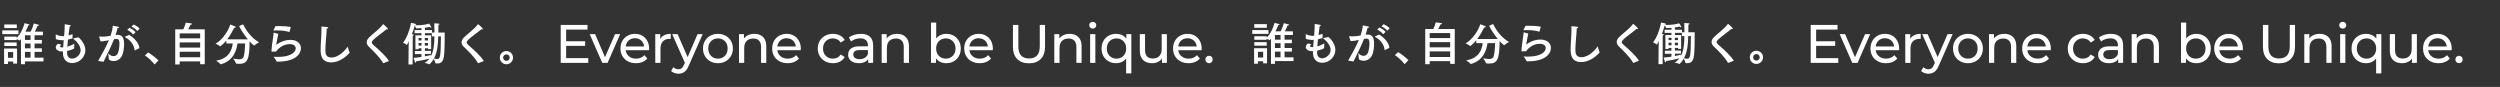
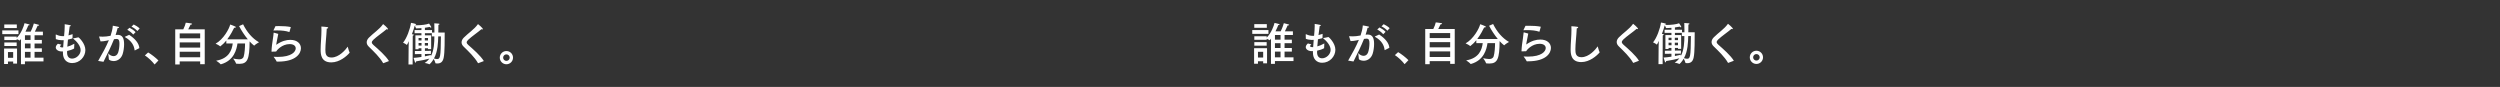
<svg xmlns="http://www.w3.org/2000/svg" width="4056" height="141" viewBox="0 0 4056 141" fill="none">
  <rect x="0" y="0" width="4056" height="141" fill="#333333" stroke="none" />
  <path d="M27.285 39.652L27.285 45.572L6.935 45.572L6.935 39.652L27.285 39.652ZM69.613 51.344V57.264L56.072 57.264L56.072 64.812L67.911 64.812L67.911 70.584L56.072 70.584L56.072 78.428L67.911 78.428L67.911 84.2L56.072 84.2L56.072 93.524L70.575 93.524L70.575 99.592L40.457 99.592L40.457 104.106L34.019 104.106L34.019 75.764C34.019 74.95 34.093 68.364 34.093 63.258C33.501 64.072 32.909 64.812 32.243 65.552C32.169 65.7 32.021 65.7 31.947 65.7C31.873 65.7 31.725 65.7 31.651 65.626C30.911 65.034 28.617 64.072 27.063 63.48L27.063 65.034L7.009 65.034L7.009 59.336L27.063 59.336L27.063 61.556C34.685 54.008 38.829 42.02 39.791 37.654C40.161 37.802 44.379 38.616 46.895 39.43C47.635 39.652 48.005 40.022 48.005 40.392C48.005 40.836 47.265 41.28 45.785 41.28C45.415 42.39 43.861 46.46 41.346 51.344L49.707 51.344C52.667 45.794 54.666 39.134 54.887 38.098C63.249 40.17 63.471 40.244 63.471 40.984C63.471 41.428 62.805 41.724 61.621 41.724C61.399 41.724 61.252 41.724 61.029 41.724C61.029 41.724 58.661 47.274 56.589 51.344L69.613 51.344ZM29.949 49.272L29.949 55.414L3.679 55.414L3.679 49.272L29.949 49.272ZM27.063 68.882L27.063 74.58L7.009 74.58L7.009 68.882L27.063 68.882ZM27.655 78.724L27.655 103.218H21.365L21.365 99.888L12.929 99.888L12.929 103.884L6.639 103.884L6.639 78.724L27.655 78.724ZM49.559 57.264L40.457 57.264L40.457 64.812L49.559 64.812L49.559 57.264ZM49.559 70.584L40.457 70.584L40.457 78.428L49.559 78.428L49.559 70.584ZM49.559 84.2L40.457 84.2L40.457 93.524L49.559 93.524L49.559 84.2ZM21.365 84.496L12.929 84.496L12.929 93.82L21.365 93.82L21.365 84.496ZM117.787 55.414L117.639 61.926C117.565 62.296 117.121 62.814 110.239 64.22C109.869 67.92 109.425 71.842 109.203 75.764C112.385 74.95 116.307 73.396 120.599 70.954C120.599 70.954 120.303 74.95 120.303 77.392C120.303 77.762 120.303 78.132 120.303 78.428C120.303 78.576 120.155 78.724 120.007 78.872C116.899 80.574 112.903 81.906 108.907 82.72C108.833 83.682 108.833 84.644 108.833 85.606C108.907 92.414 112.533 95.078 117.047 95.078C123.707 95.078 130.811 88.788 130.811 81.388C130.811 74.58 124.891 67.624 118.379 62.222C118.379 62.222 124.669 61.408 126.963 60.594C127.037 60.594 127.185 60.52 127.259 60.52C127.851 60.52 138.507 70.362 138.507 81.24C138.507 92.044 129.331 102.33 117.047 102.33C108.019 102.33 102.099 96.114 102.099 85.902C102.099 85.754 102.099 85.532 102.099 85.384L102.173 83.46H100.175C94.477 83.46 90.481 80.5 90.481 76.948C90.481 75.098 91.517 73.026 93.959 70.954L99.583 72.508C98.177 73.618 97.437 74.506 97.437 75.246C97.437 76.282 98.769 76.948 101.211 76.948H102.469C102.691 72.73 102.987 68.808 103.357 65.182C102.247 65.256 101.137 65.256 100.101 65.256C96.697 65.182 93.293 64.59 90.555 63.48C90.555 63.48 90.407 57.264 90.407 56.746C90.407 56.302 90.481 56.006 90.777 56.006C90.925 56.006 91.073 56.08 91.295 56.154C94.995 57.93 98.399 58.67 102.099 58.67C102.691 58.67 103.357 58.596 103.949 58.596C104.541 52.602 104.985 47.274 104.985 42.612C104.985 41.724 104.911 40.836 104.911 40.022C104.911 39.874 104.911 39.8 104.911 39.726C104.911 39.43 104.985 39.356 105.281 39.356C106.613 39.356 113.643 40.836 113.939 40.91C114.605 41.058 114.975 41.354 114.975 41.724C114.975 42.168 114.235 42.686 113.051 42.834C112.607 46.83 111.867 51.862 111.127 57.412C113.347 56.82 115.641 56.154 117.787 55.414ZM226.567 46.238L222.867 50.308C220.869 47.866 216.355 44.536 213.321 43.278L216.873 39.726C219.389 40.836 224.569 43.944 226.567 46.238ZM219.981 52.158L216.133 56.08C214.135 53.342 209.473 49.938 206.439 48.384L210.065 45.054C212.729 46.312 217.761 49.42 219.981 52.158ZM226.123 78.058L219.019 81.684C218.871 81.758 218.723 81.832 218.649 81.832C218.501 81.832 218.427 81.684 218.353 81.388C217.613 74.136 213.617 66.366 203.109 60.446C202.739 60.224 202.591 60.002 202.591 59.928C202.591 59.706 202.813 59.558 203.183 59.41L209.547 56.524C219.093 62.666 225.531 70.362 226.123 78.058ZM187.569 56.82L188.087 56.746C189.049 56.598 189.937 56.524 190.825 56.524C198.373 56.524 201.333 61.556 201.333 71.768C201.333 77.096 200.445 83.386 198.891 88.048C196.301 95.596 190.233 99.074 184.461 99.074C180.243 99.074 176.617 97.224 176.617 96.262C176.617 93.524 175.507 86.642 175.507 86.642C177.801 89.306 181.131 91.082 184.313 91.082C187.347 91.082 190.159 89.454 191.639 85.384C192.897 81.758 193.785 75.764 193.785 71.028C193.785 66.292 193.267 63.184 188.975 63.184C188.235 63.184 185.867 63.48 184.979 63.628C180.243 75.468 174.841 86.346 167.885 100.258L159.227 98.852C166.109 86.938 172.251 75.764 176.617 65.182C175.433 65.404 174.249 65.7 173.065 65.996C169.291 66.81 166.035 67.18 163.149 67.18L160.929 60.002C160.855 59.78 160.781 59.558 160.781 59.484C160.781 59.262 160.929 59.262 161.151 59.262C161.225 59.262 161.299 59.262 161.447 59.262C162.927 59.41 164.629 59.484 166.553 59.484C170.771 59.484 174.249 59.04 179.355 58.078C180.983 53.268 182.611 47.422 183.055 41.724C183.055 41.724 190.085 42.908 191.861 43.426C192.749 43.648 193.193 44.018 193.193 44.462C193.193 45.054 192.231 45.572 190.751 45.646C190.233 47.792 188.901 52.75 187.569 56.82ZM257.055 98.112L250.839 104.624C246.547 99.074 240.627 93.598 235.077 89.898L240.331 85.088C245.289 87.9 252.837 93.746 257.055 98.112ZM332.165 47.57L332.165 104.106L324.765 104.106V99.666L291.539 99.666V104.624L284.287 104.624L284.287 47.57L297.385 47.57C299.383 43.648 300.789 39.652 301.381 36.84C301.381 36.84 306.931 37.284 310.039 37.95C311.223 38.172 311.667 38.616 311.667 38.912C311.667 39.43 310.705 39.948 309.151 40.022C309.151 40.022 307.227 44.166 305.377 47.57L332.165 47.57ZM324.765 54.156L291.539 54.156L291.539 62.222L324.765 62.222L324.765 54.156ZM324.765 68.808L291.539 68.808V77.244L324.765 77.244V68.808ZM324.765 83.904L291.539 83.904V92.932L324.765 92.932V83.904ZM387.887 42.316L394.399 39.43C400.689 52.01 409.199 62.296 420.225 68.586C420.225 68.586 414.527 71.694 412.751 73.766C412.603 73.914 412.529 73.988 412.455 73.988C412.307 73.988 412.233 73.914 412.085 73.84C409.791 72.138 407.423 69.844 404.981 67.18C404.759 95.67 401.799 103.588 388.257 103.588C383.077 103.588 382.929 103.218 382.855 102.774C382.263 100.258 378.193 94.93 378.193 94.93C381.005 95.374 384.631 96.262 387.887 96.262C391.291 96.262 394.251 95.3 395.361 91.748C396.915 86.864 397.581 76.874 397.581 70.51L385.297 70.51C383.891 80.278 379.747 98.186 358.583 104.254C358.435 104.328 358.287 104.328 358.213 104.328C358.065 104.328 357.917 104.254 357.769 104.106C356.437 102.182 350.665 98.482 350.665 98.482C371.977 94.782 376.195 80.87 377.601 70.51L367.167 70.51V65.774C364.429 69.104 361.247 72.36 357.695 75.024C357.547 75.172 357.473 75.246 357.325 75.246C357.177 75.246 357.103 75.172 356.955 75.024C355.549 73.47 349.777 70.88 349.777 70.88C362.801 63.628 371.977 46.386 373.457 39.8C373.457 39.8 379.673 41.872 381.597 42.982C382.337 43.352 382.633 43.796 382.633 44.092C382.633 44.684 381.671 45.054 380.487 45.054C380.265 45.054 380.117 45.054 379.895 45.054C378.045 48.828 374.271 56.45 368.721 63.776L402.021 63.776C396.619 57.19 391.439 49.272 387.887 42.316ZM471.803 43.87L469.657 51.714C469.583 51.862 469.509 52.01 469.435 52.01C469.361 52.01 469.287 52.01 469.213 51.936C464.033 50.086 457.077 49.346 449.751 49.346C447.679 49.346 445.607 49.346 443.535 49.494L446.939 42.39C448.863 42.316 450.861 42.316 452.785 42.316C459.519 42.316 466.179 42.686 471.803 43.87ZM444.571 53.046L451.453 54.97C450.787 59.632 448.567 68.364 448.123 72.73C456.855 66.514 464.625 64.664 470.989 64.664C482.459 64.664 488.231 71.028 488.231 78.28C488.231 86.79 480.239 99.962 451.083 99.962C450.491 99.962 449.973 99.962 449.381 99.962C449.085 99.962 448.863 99.888 448.715 99.592C447.975 97.446 444.127 92.562 443.831 92.118C446.199 92.266 448.493 92.34 450.787 92.34C473.431 92.34 479.795 83.682 479.795 78.428C479.795 74.654 476.539 71.546 469.953 71.546C457.077 71.546 448.789 81.98 447.975 83.608C447.679 83.608 441.611 83.83 441.019 83.83C440.649 83.83 440.501 83.83 440.501 83.386C440.649 76.726 441.833 68.956 442.795 62.666C443.387 58.744 443.831 55.488 443.905 53.49C443.905 53.12 444.053 53.046 444.349 53.046C444.423 53.046 444.497 53.046 444.571 53.046ZM530.115 46.608C529.597 58.374 527.895 71.694 527.895 80.5C527.895 86.642 528.413 93.302 537.737 93.302C550.095 93.302 560.751 80.648 564.155 75.69C564.155 75.69 565.931 82.794 567.115 84.94C567.189 85.088 567.263 85.236 567.263 85.384C567.263 85.458 567.189 85.606 567.041 85.754C562.897 90.712 551.131 101.22 537.441 101.22C520.273 101.22 520.199 86.938 520.199 80.278C520.199 70.584 521.531 59.854 521.531 48.902C521.531 46.978 521.457 44.98 521.383 43.056C523.529 43.13 529.005 43.574 531.003 43.944C532.039 44.092 532.483 44.536 532.483 44.98C532.483 45.646 531.521 46.312 530.115 46.608ZM631.049 99.074L622.095 102.478C621.947 102.478 621.873 102.552 621.799 102.552C621.725 102.552 621.651 102.478 621.503 102.256C615.953 92.562 606.481 83.682 598.193 75.542C595.973 73.396 594.937 71.028 594.937 68.66C594.937 66.07 596.195 63.406 598.563 61.038C605.667 53.86 615.509 47.57 621.281 39.43C621.429 39.208 621.577 39.134 621.651 39.134C621.947 39.134 629.495 45.572 629.495 47.2C629.495 47.57 629.199 47.792 628.755 47.792C628.385 47.792 627.793 47.644 627.201 47.348C621.059 52.676 611.217 59.262 605.889 64.368C604.113 66.07 603.225 67.476 603.225 68.808C603.225 70.14 604.187 71.472 605.889 73.026C613.585 79.76 626.017 90.564 631.049 99.074ZM711.117 52.824L721.477 52.824C721.403 63.702 721.699 85.014 719.775 93.894C718.369 100.48 714.817 102.996 709.489 102.996C706.751 102.996 706.529 102.774 706.455 102.33C706.233 100.776 704.605 97.446 703.643 95.67C700.905 100.554 697.131 104.328 696.613 104.328C696.539 104.328 696.391 104.328 696.317 104.254C694.689 103.144 688.991 102.108 688.991 102.108C692.099 100.184 694.615 97.816 696.687 95.078C691.359 96.558 682.775 98.408 675.079 99.592C675.079 99.666 675.079 99.74 675.079 99.814C675.079 101.072 674.635 101.738 674.191 101.738C673.821 101.738 673.377 101.368 673.081 100.554C672.267 98.408 671.009 93.894 671.009 93.894C675.005 93.672 679.519 93.08 683.737 92.414V87.678L673.081 87.826V82.794L683.737 82.646V78.28L679.075 78.28V79.982L673.969 79.982V57.338L683.737 57.338V53.86L672.637 53.86V48.754L683.737 48.754V45.646C680.851 45.868 678.039 46.016 675.449 46.09C675.153 46.09 675.005 46.016 674.931 45.794C674.709 44.758 673.525 42.76 672.859 41.65C671.823 45.35 670.269 50.456 668.271 55.562C669.085 55.636 669.751 55.71 669.825 55.71C670.935 55.858 671.453 56.228 671.453 56.598C671.453 57.042 670.861 57.486 669.677 57.856C669.603 58.966 669.603 61.038 669.603 61.038L669.455 104.55L662.721 104.55L662.943 76.8L663.239 66.81C663.091 67.18 660.575 72.878 659.983 72.878C659.909 72.878 659.835 72.804 659.761 72.73C658.355 71.25 653.915 69.252 653.915 69.252C659.909 61.926 665.237 47.57 666.791 37.062C667.013 37.062 675.227 38.394 675.227 39.652C675.227 40.096 674.487 40.466 673.155 40.54L673.007 40.91C673.969 40.984 675.079 40.984 676.189 40.984C683.071 40.984 691.803 40.022 696.095 38.246C696.539 38.912 698.537 41.502 699.425 43.204C699.573 43.574 699.647 43.87 699.647 44.092C699.647 44.536 699.425 44.832 698.981 44.832C698.537 44.832 697.871 44.536 697.205 43.722C695.059 44.24 692.321 44.684 689.361 45.054L689.361 48.754L700.905 48.754V52.824L704.827 52.824C704.827 51.492 704.827 50.086 704.827 48.68C704.827 44.314 704.753 39.652 704.605 37.802C704.605 37.802 709.933 38.172 711.635 38.32C712.597 38.394 713.041 38.764 713.041 39.208C713.041 39.652 712.449 40.17 711.265 40.392C711.191 43.204 711.191 48.754 711.117 52.824ZM715.335 59.04L710.969 59.04C710.747 69.178 710.377 83.312 704.087 94.856C705.789 95.374 707.491 95.818 709.045 95.818C714.151 95.818 715.113 93.08 715.335 59.04ZM694.393 61.704L689.213 61.704V65.626L694.393 65.626V61.704ZM700.609 53.86L689.361 53.86V57.338L699.499 57.338V79.76H694.393V78.28L689.361 78.28V82.572L699.129 82.424V87.456L689.361 87.604V91.378C694.097 90.49 697.797 89.602 699.055 89.158L698.907 91.526C704.383 81.388 704.679 68.29 704.753 59.04L700.609 59.04V53.86ZM694.393 69.77L689.213 69.77V73.988L694.393 73.988V69.77ZM683.885 61.704L679.075 61.704V65.626H683.885V61.704ZM683.885 69.77H679.075V73.988H683.885V69.77ZM784.969 99.074L776.015 102.478C775.867 102.478 775.793 102.552 775.719 102.552C775.645 102.552 775.571 102.478 775.423 102.256C769.873 92.562 760.401 83.682 752.113 75.542C749.893 73.396 748.857 71.028 748.857 68.66C748.857 66.07 750.115 63.406 752.483 61.038C759.587 53.86 769.429 47.57 775.201 39.43C775.349 39.208 775.497 39.134 775.571 39.134C775.867 39.134 783.415 45.572 783.415 47.2C783.415 47.57 783.119 47.792 782.675 47.792C782.305 47.792 781.713 47.644 781.121 47.348C774.979 52.676 765.137 59.262 759.809 64.368C758.033 66.07 757.145 67.476 757.145 68.808C757.145 70.14 758.107 71.472 759.809 73.026C767.505 79.76 779.937 90.564 784.969 99.074ZM832.329 93.524C832.329 99.444 827.519 104.254 821.599 104.254C815.679 104.254 810.869 99.444 810.869 93.524C810.869 87.53 815.679 82.794 821.599 82.794C827.519 82.794 832.329 87.53 832.329 93.524ZM821.599 88.196C818.639 88.196 816.271 90.564 816.271 93.524C816.271 96.41 818.639 98.778 821.599 98.778C824.559 98.778 826.927 96.41 826.927 93.524C826.927 90.564 824.559 88.196 821.599 88.196Z" fill="white" />
-   <path d="M917.71 66.976L949.39 66.976V74.456L917.71 74.456V66.976ZM918.502 94.344L954.406 94.344L954.406 102L909.702 102L909.702 40.4L953.174 40.4V48.056L918.502 48.056V94.344ZM977.121 102L956.705 55.36L965.505 55.36L983.633 97.6H979.409L997.889 55.36L1006.16 55.36L985.745 102L977.121 102ZM1031.76 102.528C1026.78 102.528 1022.38 101.501 1018.56 99.448C1014.81 97.395 1011.88 94.579 1009.76 91C1007.71 87.421 1006.68 83.315 1006.68 78.68C1006.68 74.045 1007.68 69.939 1009.68 66.36C1011.73 62.781 1014.52 59.995 1018.04 58C1021.62 55.947 1025.63 54.92 1030.09 54.92C1034.61 54.92 1038.6 55.917 1042.06 57.912C1045.52 59.907 1048.22 62.723 1050.16 66.36C1052.15 69.939 1053.15 74.133 1053.15 78.944C1053.15 79.296 1053.12 79.707 1053.06 80.176C1053.06 80.645 1053.03 81.085 1052.97 81.496L1013.28 81.496V75.424L1048.57 75.424L1045.14 77.536C1045.2 74.544 1044.58 71.875 1043.29 69.528C1042 67.181 1040.21 65.363 1037.92 64.072C1035.7 62.723 1033.08 62.048 1030.09 62.048C1027.16 62.048 1024.55 62.723 1022.26 64.072C1019.97 65.363 1018.18 67.211 1016.89 69.616C1015.6 71.963 1014.96 74.661 1014.96 77.712V79.12C1014.96 82.229 1015.66 85.016 1017.07 87.48C1018.54 89.885 1020.56 91.763 1023.14 93.112C1025.72 94.461 1028.68 95.136 1032.03 95.136C1034.79 95.136 1037.28 94.667 1039.51 93.728C1041.8 92.789 1043.79 91.381 1045.49 89.504L1050.16 94.96C1048.04 97.424 1045.4 99.301 1042.24 100.592C1039.13 101.883 1035.64 102.528 1031.76 102.528ZM1063.12 102L1063.12 55.36L1071.22 55.36V68.032L1070.42 64.864C1071.71 61.637 1073.88 59.173 1076.94 57.472C1079.99 55.771 1083.74 54.92 1088.2 54.92V63.104C1087.85 63.045 1087.5 63.016 1087.14 63.016C1086.85 63.016 1086.56 63.016 1086.26 63.016C1081.75 63.016 1078.17 64.365 1075.53 67.064C1072.89 69.763 1071.57 73.664 1071.57 78.768V102L1063.12 102ZM1100.77 119.6C1098.54 119.6 1096.37 119.219 1094.25 118.456C1092.14 117.752 1090.32 116.696 1088.8 115.288L1092.41 108.952C1093.58 110.067 1094.87 110.917 1096.28 111.504C1097.69 112.091 1099.18 112.384 1100.77 112.384C1102.82 112.384 1104.52 111.856 1105.87 110.8C1107.22 109.744 1108.48 107.867 1109.65 105.168L1112.56 98.744L1113.44 97.688L1131.74 55.36L1140.01 55.36L1117.4 106.664C1116.05 109.949 1114.52 112.531 1112.82 114.408C1111.18 116.285 1109.36 117.605 1107.37 118.368C1105.37 119.189 1103.17 119.6 1100.77 119.6ZM1111.85 103.496L1090.56 55.36L1099.36 55.36L1117.49 96.896L1111.85 103.496ZM1164.83 102.528C1160.13 102.528 1155.97 101.501 1152.33 99.448C1148.69 97.395 1145.82 94.579 1143.71 91C1141.59 87.363 1140.54 83.256 1140.54 78.68C1140.54 74.045 1141.59 69.939 1143.71 66.36C1145.82 62.781 1148.69 59.995 1152.33 58C1155.97 55.947 1160.13 54.92 1164.83 54.92C1169.46 54.92 1173.6 55.947 1177.23 58C1180.93 59.995 1183.8 62.781 1185.86 66.36C1187.97 69.88 1189.03 73.987 1189.03 78.68C1189.03 83.315 1187.97 87.421 1185.86 91C1183.8 94.579 1180.93 97.395 1177.23 99.448C1173.6 101.501 1169.46 102.528 1164.83 102.528ZM1164.83 95.136C1167.82 95.136 1170.49 94.461 1172.83 93.112C1175.24 91.763 1177.12 89.856 1178.47 87.392C1179.81 84.869 1180.49 81.965 1180.49 78.68C1180.49 75.336 1179.81 72.461 1178.47 70.056C1177.12 67.592 1175.24 65.685 1172.83 64.336C1170.49 62.987 1167.82 62.312 1164.83 62.312C1161.83 62.312 1159.16 62.987 1156.82 64.336C1154.47 65.685 1152.59 67.592 1151.19 70.056C1149.78 72.461 1149.07 75.336 1149.07 78.68C1149.07 81.965 1149.78 84.869 1151.19 87.392C1152.59 89.856 1154.47 91.763 1156.82 93.112C1159.16 94.461 1161.83 95.136 1164.83 95.136ZM1223.85 54.92C1227.67 54.92 1231.01 55.653 1233.88 57.12C1236.82 58.587 1239.11 60.816 1240.75 63.808C1242.39 66.8 1243.21 70.584 1243.21 75.16L1243.21 102L1234.76 102L1234.76 76.128C1234.76 71.611 1233.65 68.208 1231.42 65.92C1229.25 63.632 1226.17 62.488 1222.18 62.488C1219.19 62.488 1216.58 63.075 1214.35 64.248C1212.12 65.421 1210.39 67.152 1209.16 69.44C1207.98 71.728 1207.4 74.573 1207.4 77.976L1207.4 102L1198.95 102L1198.95 55.36L1207.04 55.36V67.944L1205.72 64.6C1207.25 61.549 1209.6 59.173 1212.76 57.472C1215.93 55.771 1219.63 54.92 1223.85 54.92ZM1277.86 102.528C1272.87 102.528 1268.47 101.501 1264.66 99.448C1260.9 97.395 1257.97 94.579 1255.86 91C1253.8 87.421 1252.78 83.315 1252.78 78.68C1252.78 74.045 1253.77 69.939 1255.77 66.36C1257.82 62.781 1260.61 59.995 1264.13 58C1267.71 55.947 1271.72 54.92 1276.18 54.92C1280.7 54.92 1284.69 55.917 1288.15 57.912C1291.61 59.907 1294.31 62.723 1296.25 66.36C1298.24 69.939 1299.24 74.133 1299.24 78.944C1299.24 79.296 1299.21 79.707 1299.15 80.176C1299.15 80.645 1299.12 81.085 1299.06 81.496L1259.38 81.496V75.424L1294.66 75.424L1291.23 77.536C1291.29 74.544 1290.67 71.875 1289.38 69.528C1288.09 67.181 1286.3 65.363 1284.02 64.072C1281.79 62.723 1279.18 62.048 1276.18 62.048C1273.25 62.048 1270.64 62.723 1268.35 64.072C1266.06 65.363 1264.27 67.211 1262.98 69.616C1261.69 71.963 1261.05 74.661 1261.05 77.712V79.12C1261.05 82.229 1261.75 85.016 1263.16 87.48C1264.63 89.885 1266.65 91.763 1269.23 93.112C1271.81 94.461 1274.78 95.136 1278.12 95.136C1280.88 95.136 1283.37 94.667 1285.6 93.728C1287.89 92.789 1289.88 91.381 1291.58 89.504L1296.25 94.96C1294.14 97.424 1291.5 99.301 1288.33 100.592C1285.22 101.883 1281.73 102.528 1277.86 102.528ZM1351.41 102.528C1346.66 102.528 1342.41 101.501 1338.65 99.448C1334.95 97.395 1332.05 94.579 1329.94 91C1327.83 87.421 1326.77 83.315 1326.77 78.68C1326.77 74.045 1327.83 69.939 1329.94 66.36C1332.05 62.781 1334.95 59.995 1338.65 58C1342.41 55.947 1346.66 54.92 1351.41 54.92C1355.63 54.92 1359.39 55.771 1362.67 57.472C1366.02 59.115 1368.6 61.579 1370.42 64.864L1363.99 69C1362.47 66.712 1360.59 65.04 1358.36 63.984C1356.19 62.869 1353.85 62.312 1351.32 62.312C1348.27 62.312 1345.54 62.987 1343.14 64.336C1340.73 65.685 1338.83 67.592 1337.42 70.056C1336.01 72.461 1335.31 75.336 1335.31 78.68C1335.31 82.024 1336.01 84.928 1337.42 87.392C1338.83 89.856 1340.73 91.763 1343.14 93.112C1345.54 94.461 1348.27 95.136 1351.32 95.136C1353.85 95.136 1356.19 94.608 1358.36 93.552C1360.59 92.437 1362.47 90.736 1363.99 88.448L1370.42 92.496C1368.6 95.723 1366.02 98.216 1362.67 99.976C1359.39 101.677 1355.63 102.528 1351.41 102.528ZM1408.55 102V92.144L1408.11 90.296L1408.11 73.488C1408.11 69.909 1407.05 67.152 1404.94 65.216C1402.89 63.221 1399.78 62.224 1395.61 62.224C1392.85 62.224 1390.16 62.693 1387.52 63.632C1384.88 64.512 1382.65 65.715 1380.83 67.24L1377.31 60.904C1379.71 58.968 1382.59 57.501 1385.93 56.504C1389.33 55.448 1392.88 54.92 1396.58 54.92C1402.97 54.92 1407.9 56.475 1411.36 59.584C1414.83 62.693 1416.56 67.445 1416.56 73.84L1416.56 102L1408.55 102ZM1393.24 102.528C1389.77 102.528 1386.72 101.941 1384.08 100.768C1381.5 99.595 1379.51 97.981 1378.1 95.928C1376.69 93.816 1375.99 91.44 1375.99 88.8C1375.99 86.277 1376.57 83.989 1377.75 81.936C1378.98 79.883 1380.95 78.24 1383.64 77.008C1386.4 75.776 1390.1 75.16 1394.73 75.16L1409.52 75.16V81.232L1395.08 81.232C1390.86 81.232 1388.01 81.936 1386.55 83.344C1385.08 84.752 1384.35 86.453 1384.35 88.448C1384.35 90.736 1385.26 92.584 1387.08 93.992C1388.89 95.341 1391.42 96.016 1394.64 96.016C1397.81 96.016 1400.57 95.312 1402.92 93.904C1405.32 92.496 1407.05 90.443 1408.11 87.744L1409.78 93.552C1408.67 96.309 1406.7 98.509 1403.88 100.152C1401.07 101.736 1397.52 102.528 1393.24 102.528ZM1455.33 54.92C1459.15 54.92 1462.49 55.653 1465.37 57.12C1468.3 58.587 1470.59 60.816 1472.23 63.808C1473.87 66.8 1474.69 70.584 1474.69 75.16L1474.69 102L1466.25 102L1466.25 76.128C1466.25 71.611 1465.13 68.208 1462.9 65.92C1460.73 63.632 1457.65 62.488 1453.66 62.488C1450.67 62.488 1448.06 63.075 1445.83 64.248C1443.6 65.421 1441.87 67.152 1440.64 69.44C1439.46 71.728 1438.88 74.573 1438.88 77.976L1438.88 102L1430.43 102L1430.43 55.36L1438.53 55.36V67.944L1437.21 64.6C1438.73 61.549 1441.08 59.173 1444.25 57.472C1447.41 55.771 1451.11 54.92 1455.33 54.92ZM1535.17 102.528C1531.18 102.528 1527.57 101.648 1524.35 99.888C1521.18 98.069 1518.65 95.4 1516.78 91.88C1514.96 88.36 1514.05 83.96 1514.05 78.68C1514.05 73.4 1514.99 69 1516.87 65.48C1518.8 61.96 1521.35 59.32 1524.52 57.56C1527.75 55.8 1531.3 54.92 1535.17 54.92C1539.75 54.92 1543.79 55.917 1547.31 57.912C1550.83 59.907 1553.62 62.693 1555.67 66.272C1557.73 69.792 1558.75 73.928 1558.75 78.68C1558.75 83.432 1557.73 87.597 1555.67 91.176C1553.62 94.755 1550.83 97.541 1547.31 99.536C1543.79 101.531 1539.75 102.528 1535.17 102.528ZM1510.44 102L1510.44 36.704L1518.89 36.704V67.768L1518.01 78.592L1518.54 89.416L1518.54 102L1510.44 102ZM1534.47 95.136C1537.46 95.136 1540.13 94.461 1542.47 93.112C1544.88 91.763 1546.76 89.856 1548.11 87.392C1549.51 84.869 1550.22 81.965 1550.22 78.68C1550.22 75.336 1549.51 72.461 1548.11 70.056C1546.76 67.592 1544.88 65.685 1542.47 64.336C1540.13 62.987 1537.46 62.312 1534.47 62.312C1531.53 62.312 1528.86 62.987 1526.46 64.336C1524.11 65.685 1522.23 67.592 1520.83 70.056C1519.48 72.461 1518.8 75.336 1518.8 78.68C1518.8 81.965 1519.48 84.869 1520.83 87.392C1522.23 89.856 1524.11 91.763 1526.46 93.112C1528.86 94.461 1531.53 95.136 1534.47 95.136ZM1589.43 102.528C1584.45 102.528 1580.05 101.501 1576.23 99.448C1572.48 97.395 1569.55 94.579 1567.43 91C1565.38 87.421 1564.35 83.315 1564.35 78.68C1564.35 74.045 1565.35 69.939 1567.35 66.36C1569.4 62.781 1572.19 59.995 1575.71 58C1579.28 55.947 1583.3 54.92 1587.76 54.92C1592.28 54.92 1596.27 55.917 1599.73 57.912C1603.19 59.907 1605.89 62.723 1607.83 66.36C1609.82 69.939 1610.82 74.133 1610.82 78.944C1610.82 79.296 1610.79 79.707 1610.73 80.176C1610.73 80.645 1610.7 81.085 1610.64 81.496L1570.95 81.496V75.424L1606.24 75.424L1602.81 77.536C1602.87 74.544 1602.25 71.875 1600.96 69.528C1599.67 67.181 1597.88 65.363 1595.59 64.072C1593.36 62.723 1590.75 62.048 1587.76 62.048C1584.83 62.048 1582.22 62.723 1579.93 64.072C1577.64 65.363 1575.85 67.211 1574.56 69.616C1573.27 71.963 1572.63 74.661 1572.63 77.712V79.12C1572.63 82.229 1573.33 85.016 1574.74 87.48C1576.2 89.885 1578.23 91.763 1580.81 93.112C1583.39 94.461 1586.35 95.136 1589.7 95.136C1592.45 95.136 1594.95 94.667 1597.18 93.728C1599.47 92.789 1601.46 91.381 1603.16 89.504L1607.83 94.96C1605.71 97.424 1603.07 99.301 1599.91 100.592C1596.8 101.883 1593.31 102.528 1589.43 102.528ZM1669.41 102.704C1661.32 102.704 1654.95 100.387 1650.32 95.752C1645.68 91.117 1643.37 84.341 1643.37 75.424V40.4L1652.17 40.4V75.072C1652.17 81.936 1653.66 86.952 1656.65 90.12C1659.7 93.288 1663.99 94.872 1669.5 94.872C1675.07 94.872 1679.36 93.288 1682.35 90.12C1685.4 86.952 1686.93 81.936 1686.93 75.072V40.4L1695.46 40.4V75.424C1695.46 84.341 1693.14 91.117 1688.51 95.752C1683.93 100.387 1677.57 102.704 1669.41 102.704ZM1735.41 54.92C1739.23 54.92 1742.57 55.653 1745.45 57.12C1748.38 58.587 1750.67 60.816 1752.31 63.808C1753.95 66.8 1754.77 70.584 1754.77 75.16L1754.77 102L1746.33 102L1746.33 76.128C1746.33 71.611 1745.21 68.208 1742.98 65.92C1740.81 63.632 1737.73 62.488 1733.74 62.488C1730.75 62.488 1728.14 63.075 1725.91 64.248C1723.68 65.421 1721.95 67.152 1720.72 69.44C1719.55 71.728 1718.96 74.573 1718.96 77.976L1718.96 102L1710.51 102L1710.51 55.36L1718.61 55.36V67.944L1717.29 64.6C1718.81 61.549 1721.16 59.173 1724.33 57.472C1727.49 55.771 1731.19 54.92 1735.41 54.92ZM1768.65 102L1768.65 55.36L1777.1 55.36L1777.1 102L1768.65 102ZM1772.87 46.384C1771.23 46.384 1769.85 45.856 1768.74 44.8C1767.68 43.744 1767.15 42.453 1767.15 40.928C1767.15 39.344 1767.68 38.024 1768.74 36.968C1769.85 35.912 1771.23 35.384 1772.87 35.384C1774.52 35.384 1775.86 35.912 1776.92 36.968C1778.04 37.965 1778.59 39.227 1778.59 40.752C1778.59 42.336 1778.06 43.685 1777.01 44.8C1775.95 45.856 1774.57 46.384 1772.87 46.384ZM1810.74 102.528C1806.22 102.528 1802.17 101.531 1798.6 99.536C1795.08 97.541 1792.29 94.755 1790.24 91.176C1788.18 87.597 1787.16 83.432 1787.16 78.68C1787.16 73.928 1788.18 69.792 1790.24 66.272C1792.29 62.693 1795.08 59.907 1798.6 57.912C1802.17 55.917 1806.22 54.92 1810.74 54.92C1814.79 54.92 1818.4 55.8 1821.56 57.56C1824.73 59.32 1827.22 61.96 1829.04 65.48C1830.92 69 1831.86 73.4 1831.86 78.68C1831.86 83.96 1830.89 88.36 1828.96 91.88C1827.08 95.4 1824.56 98.069 1821.39 99.888C1818.22 101.648 1814.67 102.528 1810.74 102.528ZM1811.44 95.136C1814.38 95.136 1817.02 94.461 1819.36 93.112C1821.77 91.763 1823.65 89.856 1825 87.392C1826.4 84.869 1827.11 81.965 1827.11 78.68C1827.11 75.336 1826.4 72.461 1825 70.056C1823.65 67.592 1821.77 65.685 1819.36 64.336C1817.02 62.987 1814.38 62.312 1811.44 62.312C1808.45 62.312 1805.78 62.987 1803.44 64.336C1801.09 65.685 1799.21 67.592 1797.8 70.056C1796.4 72.461 1795.69 75.336 1795.69 78.68C1795.69 81.965 1796.4 84.869 1797.8 87.392C1799.21 89.856 1801.09 91.763 1803.44 93.112C1805.78 94.461 1808.45 95.136 1811.44 95.136ZM1827.02 119.072L1827.02 89.592L1827.9 78.768L1827.37 67.944V55.36L1835.47 55.36L1835.47 119.072L1827.02 119.072ZM1869.32 102.528C1865.33 102.528 1861.81 101.795 1858.76 100.328C1855.76 98.861 1853.42 96.632 1851.72 93.64C1850.07 90.589 1849.25 86.776 1849.25 82.2V55.36L1857.7 55.36V81.232C1857.7 85.808 1858.78 89.24 1860.96 91.528C1863.18 93.816 1866.29 94.96 1870.28 94.96C1873.22 94.96 1875.77 94.373 1877.94 93.2C1880.11 91.968 1881.78 90.208 1882.96 87.92C1884.13 85.573 1884.72 82.757 1884.72 79.472V55.36L1893.16 55.36L1893.16 102L1885.16 102L1885.16 89.416L1886.48 92.76C1884.95 95.869 1882.66 98.275 1879.61 99.976C1876.56 101.677 1873.13 102.528 1869.32 102.528ZM1928.25 102.528C1923.27 102.528 1918.87 101.501 1915.05 99.448C1911.3 97.395 1908.37 94.579 1906.25 91C1904.2 87.421 1903.17 83.315 1903.17 78.68C1903.17 74.045 1904.17 69.939 1906.17 66.36C1908.22 62.781 1911.01 59.995 1914.53 58C1918.1 55.947 1922.12 54.92 1926.58 54.92C1931.1 54.92 1935.09 55.917 1938.55 57.912C1942.01 59.907 1944.71 62.723 1946.65 66.36C1948.64 69.939 1949.64 74.133 1949.64 78.944C1949.64 79.296 1949.61 79.707 1949.55 80.176C1949.55 80.645 1949.52 81.085 1949.46 81.496L1909.77 81.496V75.424L1945.06 75.424L1941.63 77.536C1941.69 74.544 1941.07 71.875 1939.78 69.528C1938.49 67.181 1936.7 65.363 1934.41 64.072C1932.18 62.723 1929.57 62.048 1926.58 62.048C1923.65 62.048 1921.04 62.723 1918.75 64.072C1916.46 65.363 1914.67 67.211 1913.38 69.616C1912.09 71.963 1911.45 74.661 1911.45 77.712V79.12C1911.45 82.229 1912.15 85.016 1913.56 87.48C1915.02 89.885 1917.05 91.763 1919.63 93.112C1922.21 94.461 1925.17 95.136 1928.52 95.136C1931.28 95.136 1933.77 94.667 1936 93.728C1938.29 92.789 1940.28 91.381 1941.98 89.504L1946.65 94.96C1944.53 97.424 1941.89 99.301 1938.73 100.592C1935.62 101.883 1932.13 102.528 1928.25 102.528ZM1961.63 102.528C1959.99 102.528 1958.58 101.971 1957.41 100.856C1956.24 99.683 1955.65 98.216 1955.65 96.456C1955.65 94.696 1956.24 93.259 1957.41 92.144C1958.58 91.029 1959.99 90.472 1961.63 90.472C1963.22 90.472 1964.57 91.029 1965.68 92.144C1966.85 93.259 1967.44 94.696 1967.44 96.456C1967.44 98.216 1966.85 99.683 1965.68 100.856C1964.57 101.971 1963.22 102.528 1961.63 102.528Z" fill="white" />
  <path d="M2055.29 39.152V45.072L2034.94 45.072V39.152L2055.29 39.152ZM2097.61 50.844V56.764L2084.07 56.764V64.312L2095.91 64.312V70.084L2084.07 70.084V77.928L2095.91 77.928V83.7L2084.07 83.7V93.024L2098.58 93.024V99.092L2068.46 99.092V103.606L2062.02 103.606V75.264C2062.02 74.45 2062.09 67.864 2062.09 62.758C2061.5 63.572 2060.91 64.312 2060.24 65.052C2060.17 65.2 2060.02 65.2 2059.95 65.2C2059.87 65.2 2059.73 65.2 2059.65 65.126C2058.91 64.534 2056.62 63.572 2055.06 62.98V64.534L2035.01 64.534V58.836L2055.06 58.836V61.056C2062.69 53.508 2066.83 41.52 2067.79 37.154C2068.16 37.302 2072.38 38.116 2074.9 38.93C2075.64 39.152 2076.01 39.522 2076.01 39.892C2076.01 40.336 2075.27 40.78 2073.79 40.78C2073.42 41.89 2071.86 45.96 2069.35 50.844L2077.71 50.844C2080.67 45.294 2082.67 38.634 2082.89 37.598C2091.25 39.67 2091.47 39.744 2091.47 40.484C2091.47 40.928 2090.81 41.224 2089.62 41.224C2089.4 41.224 2089.25 41.224 2089.03 41.224C2089.03 41.224 2086.66 46.774 2084.59 50.844L2097.61 50.844ZM2057.95 48.772V54.914L2031.68 54.914V48.772L2057.95 48.772ZM2055.06 68.382V74.08L2035.01 74.08V68.382L2055.06 68.382ZM2055.66 78.224V102.718H2049.37V99.388L2040.93 99.388V103.384L2034.64 103.384V78.224L2055.66 78.224ZM2077.56 56.764L2068.46 56.764V64.312L2077.56 64.312V56.764ZM2077.56 70.084L2068.46 70.084V77.928L2077.56 77.928V70.084ZM2077.56 83.7L2068.46 83.7V93.024L2077.56 93.024V83.7ZM2049.37 83.996L2040.93 83.996V93.32L2049.37 93.32V83.996ZM2145.79 54.914L2145.64 61.426C2145.57 61.796 2145.12 62.314 2138.24 63.72C2137.87 67.42 2137.43 71.342 2137.2 75.264C2140.39 74.45 2144.31 72.896 2148.6 70.454C2148.6 70.454 2148.3 74.45 2148.3 76.892C2148.3 77.262 2148.3 77.632 2148.3 77.928C2148.3 78.076 2148.16 78.224 2148.01 78.372C2144.9 80.074 2140.9 81.406 2136.91 82.22C2136.83 83.182 2136.83 84.144 2136.83 85.106C2136.91 91.914 2140.53 94.578 2145.05 94.578C2151.71 94.578 2158.81 88.288 2158.81 80.888C2158.81 74.08 2152.89 67.124 2146.38 61.722C2146.38 61.722 2152.67 60.908 2154.96 60.094C2155.04 60.094 2155.19 60.02 2155.26 60.02C2155.85 60.02 2166.51 69.862 2166.51 80.74C2166.51 91.544 2157.33 101.83 2145.05 101.83C2136.02 101.83 2130.1 95.614 2130.1 85.402C2130.1 85.254 2130.1 85.032 2130.1 84.884L2130.17 82.96H2128.18C2122.48 82.96 2118.48 80 2118.48 76.448C2118.48 74.598 2119.52 72.526 2121.96 70.454L2127.58 72.008C2126.18 73.118 2125.44 74.006 2125.44 74.746C2125.44 75.782 2126.77 76.448 2129.21 76.448H2130.47C2130.69 72.23 2130.99 68.308 2131.36 64.682C2130.25 64.756 2129.14 64.756 2128.1 64.756C2124.7 64.682 2121.29 64.09 2118.56 62.98C2118.56 62.98 2118.41 56.764 2118.41 56.246C2118.41 55.802 2118.48 55.506 2118.78 55.506C2118.93 55.506 2119.07 55.58 2119.3 55.654C2123 57.43 2126.4 58.17 2130.1 58.17C2130.69 58.17 2131.36 58.096 2131.95 58.096C2132.54 52.102 2132.99 46.774 2132.99 42.112C2132.99 41.224 2132.91 40.336 2132.91 39.522C2132.91 39.374 2132.91 39.3 2132.91 39.226C2132.91 38.93 2132.99 38.856 2133.28 38.856C2134.61 38.856 2141.64 40.336 2141.94 40.41C2142.61 40.558 2142.98 40.854 2142.98 41.224C2142.98 41.668 2142.24 42.186 2141.05 42.334C2140.61 46.33 2139.87 51.362 2139.13 56.912C2141.35 56.32 2143.64 55.654 2145.79 54.914ZM2254.57 45.738L2250.87 49.808C2248.87 47.366 2244.36 44.036 2241.32 42.778L2244.87 39.226C2247.39 40.336 2252.57 43.444 2254.57 45.738ZM2247.98 51.658L2244.13 55.58C2242.14 52.842 2237.47 49.438 2234.44 47.884L2238.07 44.554C2240.73 45.812 2245.76 48.92 2247.98 51.658ZM2254.12 77.558L2247.02 81.184C2246.87 81.258 2246.72 81.332 2246.65 81.332C2246.5 81.332 2246.43 81.184 2246.35 80.888C2245.61 73.636 2241.62 65.866 2231.11 59.946C2230.74 59.724 2230.59 59.502 2230.59 59.428C2230.59 59.206 2230.81 59.058 2231.18 58.91L2237.55 56.024C2247.09 62.166 2253.53 69.862 2254.12 77.558ZM2215.57 56.32L2216.09 56.246C2217.05 56.098 2217.94 56.024 2218.83 56.024C2226.37 56.024 2229.33 61.056 2229.33 71.268C2229.33 76.596 2228.45 82.886 2226.89 87.548C2224.3 95.096 2218.23 98.574 2212.46 98.574C2208.24 98.574 2204.62 96.724 2204.62 95.762C2204.62 93.024 2203.51 86.142 2203.51 86.142C2205.8 88.806 2209.13 90.582 2212.31 90.582C2215.35 90.582 2218.16 88.954 2219.64 84.884C2220.9 81.258 2221.79 75.264 2221.79 70.528C2221.79 65.792 2221.27 62.684 2216.98 62.684C2216.24 62.684 2213.87 62.98 2212.98 63.128C2208.24 74.968 2202.84 85.846 2195.89 99.758L2187.23 98.352C2194.11 86.438 2200.25 75.264 2204.62 64.682C2203.43 64.904 2202.25 65.2 2201.07 65.496C2197.29 66.31 2194.04 66.68 2191.15 66.68L2188.93 59.502C2188.86 59.28 2188.78 59.058 2188.78 58.984C2188.78 58.762 2188.93 58.762 2189.15 58.762C2189.23 58.762 2189.3 58.762 2189.45 58.762C2190.93 58.91 2192.63 58.984 2194.55 58.984C2198.77 58.984 2202.25 58.54 2207.36 57.578C2208.98 52.768 2210.61 46.922 2211.06 41.224C2211.06 41.224 2218.09 42.408 2219.86 42.926C2220.75 43.148 2221.19 43.518 2221.19 43.962C2221.19 44.554 2220.23 45.072 2218.75 45.146C2218.23 47.292 2216.9 52.25 2215.57 56.32ZM2285.06 97.612L2278.84 104.124C2274.55 98.574 2268.63 93.098 2263.08 89.398L2268.33 84.588C2273.29 87.4 2280.84 93.246 2285.06 97.612ZM2360.17 47.07V103.606L2352.77 103.606V99.166L2319.54 99.166V104.124L2312.29 104.124V47.07L2325.39 47.07C2327.38 43.148 2328.79 39.152 2329.38 36.34C2329.38 36.34 2334.93 36.784 2338.04 37.45C2339.22 37.672 2339.67 38.116 2339.67 38.412C2339.67 38.93 2338.71 39.448 2337.15 39.522C2337.15 39.522 2335.23 43.666 2333.38 47.07L2360.17 47.07ZM2352.77 53.656L2319.54 53.656V61.722L2352.77 61.722V53.656ZM2352.77 68.308L2319.54 68.308V76.744L2352.77 76.744V68.308ZM2352.77 83.404L2319.54 83.404V92.432L2352.77 92.432V83.404ZM2415.89 41.816L2422.4 38.93C2428.69 51.51 2437.2 61.796 2448.23 68.086C2448.23 68.086 2442.53 71.194 2440.75 73.266C2440.6 73.414 2440.53 73.488 2440.46 73.488C2440.31 73.488 2440.23 73.414 2440.09 73.34C2437.79 71.638 2435.42 69.344 2432.98 66.68C2432.76 95.17 2429.8 103.088 2416.26 103.088C2411.08 103.088 2410.93 102.718 2410.86 102.274C2410.26 99.758 2406.19 94.43 2406.19 94.43C2409.01 94.874 2412.63 95.762 2415.89 95.762C2419.29 95.762 2422.25 94.8 2423.36 91.248C2424.92 86.364 2425.58 76.374 2425.58 70.01L2413.3 70.01C2411.89 79.778 2407.75 97.686 2386.58 103.754C2386.44 103.828 2386.29 103.828 2386.21 103.828C2386.07 103.828 2385.92 103.754 2385.77 103.606C2384.44 101.682 2378.67 97.982 2378.67 97.982C2399.98 94.282 2404.2 80.37 2405.6 70.01L2395.17 70.01V65.274C2392.43 68.604 2389.25 71.86 2385.7 74.524C2385.55 74.672 2385.47 74.746 2385.33 74.746C2385.18 74.746 2385.1 74.672 2384.96 74.524C2383.55 72.97 2377.78 70.38 2377.78 70.38C2390.8 63.128 2399.98 45.886 2401.46 39.3C2401.46 39.3 2407.67 41.372 2409.6 42.482C2410.34 42.852 2410.63 43.296 2410.63 43.592C2410.63 44.184 2409.67 44.554 2408.49 44.554C2408.27 44.554 2408.12 44.554 2407.9 44.554C2406.05 48.328 2402.27 55.95 2396.72 63.276L2430.02 63.276C2424.62 56.69 2419.44 48.772 2415.89 41.816ZM2499.8 43.37L2497.66 51.214C2497.58 51.362 2497.51 51.51 2497.44 51.51C2497.36 51.51 2497.29 51.51 2497.21 51.436C2492.03 49.586 2485.08 48.846 2477.75 48.846C2475.68 48.846 2473.61 48.846 2471.54 48.994L2474.94 41.89C2476.86 41.816 2478.86 41.816 2480.79 41.816C2487.52 41.816 2494.18 42.186 2499.8 43.37ZM2472.57 52.546L2479.45 54.47C2478.79 59.132 2476.57 67.864 2476.12 72.23C2484.86 66.014 2492.63 64.164 2498.99 64.164C2510.46 64.164 2516.23 70.528 2516.23 77.78C2516.23 86.29 2508.24 99.462 2479.08 99.462C2478.49 99.462 2477.97 99.462 2477.38 99.462C2477.09 99.462 2476.86 99.388 2476.72 99.092C2475.98 96.946 2472.13 92.062 2471.83 91.618C2474.2 91.766 2476.49 91.84 2478.79 91.84C2501.43 91.84 2507.8 83.182 2507.8 77.928C2507.8 74.154 2504.54 71.046 2497.95 71.046C2485.08 71.046 2476.79 81.48 2475.98 83.108C2475.68 83.108 2469.61 83.33 2469.02 83.33C2468.65 83.33 2468.5 83.33 2468.5 82.886C2468.65 76.226 2469.83 68.456 2470.8 62.166C2471.39 58.244 2471.83 54.988 2471.91 52.99C2471.91 52.62 2472.05 52.546 2472.35 52.546C2472.42 52.546 2472.5 52.546 2472.57 52.546ZM2558.12 46.108C2557.6 57.874 2555.9 71.194 2555.9 80C2555.9 86.142 2556.41 92.802 2565.74 92.802C2578.1 92.802 2588.75 80.148 2592.16 75.19C2592.16 75.19 2593.93 82.294 2595.12 84.44C2595.19 84.588 2595.26 84.736 2595.26 84.884C2595.26 84.958 2595.19 85.106 2595.04 85.254C2590.9 90.212 2579.13 100.72 2565.44 100.72C2548.27 100.72 2548.2 86.438 2548.2 79.778C2548.2 70.084 2549.53 59.354 2549.53 48.402C2549.53 46.478 2549.46 44.48 2549.38 42.556C2551.53 42.63 2557.01 43.074 2559 43.444C2560.04 43.592 2560.48 44.036 2560.48 44.48C2560.48 45.146 2559.52 45.812 2558.12 46.108ZM2659.05 98.574L2650.09 101.978C2649.95 101.978 2649.87 102.052 2649.8 102.052C2649.72 102.052 2649.65 101.978 2649.5 101.756C2643.95 92.062 2634.48 83.182 2626.19 75.042C2623.97 72.896 2622.94 70.528 2622.94 68.16C2622.94 65.57 2624.19 62.906 2626.56 60.538C2633.67 53.36 2643.51 47.07 2649.28 38.93C2649.43 38.708 2649.58 38.634 2649.65 38.634C2649.95 38.634 2657.49 45.072 2657.49 46.7C2657.49 47.07 2657.2 47.292 2656.75 47.292C2656.38 47.292 2655.79 47.144 2655.2 46.848C2649.06 52.176 2639.22 58.762 2633.89 63.868C2632.11 65.57 2631.22 66.976 2631.22 68.308C2631.22 69.64 2632.19 70.972 2633.89 72.526C2641.58 79.26 2654.02 90.064 2659.05 98.574ZM2739.12 52.324L2749.48 52.324C2749.4 63.202 2749.7 84.514 2747.77 93.394C2746.37 99.98 2742.82 102.496 2737.49 102.496C2734.75 102.496 2734.53 102.274 2734.45 101.83C2734.23 100.276 2732.6 96.946 2731.64 95.17C2728.9 100.054 2725.13 103.828 2724.61 103.828C2724.54 103.828 2724.39 103.828 2724.32 103.754C2722.69 102.644 2716.99 101.608 2716.99 101.608C2720.1 99.684 2722.61 97.316 2724.69 94.578C2719.36 96.058 2710.77 97.908 2703.08 99.092C2703.08 99.166 2703.08 99.24 2703.08 99.314C2703.08 100.572 2702.63 101.238 2702.19 101.238C2701.82 101.238 2701.38 100.868 2701.08 100.054C2700.27 97.908 2699.01 93.394 2699.01 93.394C2703 93.172 2707.52 92.58 2711.74 91.914V87.178L2701.08 87.326V82.294L2711.74 82.146V77.78L2707.07 77.78V79.482L2701.97 79.482V56.838L2711.74 56.838V53.36L2700.64 53.36V48.254L2711.74 48.254V45.146C2708.85 45.368 2706.04 45.516 2703.45 45.59C2703.15 45.59 2703 45.516 2702.93 45.294C2702.71 44.258 2701.52 42.26 2700.86 41.15C2699.82 44.85 2698.27 49.956 2696.27 55.062C2697.08 55.136 2697.75 55.21 2697.82 55.21C2698.93 55.358 2699.45 55.728 2699.45 56.098C2699.45 56.542 2698.86 56.986 2697.68 57.356C2697.6 58.466 2697.6 60.538 2697.6 60.538L2697.45 104.05L2690.72 104.05L2690.94 76.3L2691.24 66.31C2691.09 66.68 2688.57 72.378 2687.98 72.378C2687.91 72.378 2687.83 72.304 2687.76 72.23C2686.35 70.75 2681.91 68.752 2681.91 68.752C2687.91 61.426 2693.24 47.07 2694.79 36.562C2695.01 36.562 2703.23 37.894 2703.23 39.152C2703.23 39.596 2702.49 39.966 2701.15 40.04L2701.01 40.41C2701.97 40.484 2703.08 40.484 2704.19 40.484C2711.07 40.484 2719.8 39.522 2724.09 37.746C2724.54 38.412 2726.54 41.002 2727.42 42.704C2727.57 43.074 2727.65 43.37 2727.65 43.592C2727.65 44.036 2727.42 44.332 2726.98 44.332C2726.54 44.332 2725.87 44.036 2725.2 43.222C2723.06 43.74 2720.32 44.184 2717.36 44.554V48.254L2728.9 48.254V52.324L2732.83 52.324C2732.83 50.992 2732.83 49.586 2732.83 48.18C2732.83 43.814 2732.75 39.152 2732.6 37.302C2732.6 37.302 2737.93 37.672 2739.63 37.82C2740.6 37.894 2741.04 38.264 2741.04 38.708C2741.04 39.152 2740.45 39.67 2739.26 39.892C2739.19 42.704 2739.19 48.254 2739.12 52.324ZM2743.33 58.54L2738.97 58.54C2738.75 68.678 2738.38 82.812 2732.09 94.356C2733.79 94.874 2735.49 95.318 2737.04 95.318C2742.15 95.318 2743.11 92.58 2743.33 58.54ZM2722.39 61.204L2717.21 61.204V65.126L2722.39 65.126V61.204ZM2728.61 53.36L2717.36 53.36V56.838L2727.5 56.838V79.26H2722.39V77.78L2717.36 77.78V82.072L2727.13 81.924V86.956L2717.36 87.104V90.878C2722.1 89.99 2725.8 89.102 2727.05 88.658L2726.91 91.026C2732.38 80.888 2732.68 67.79 2732.75 58.54L2728.61 58.54V53.36ZM2722.39 69.27L2717.21 69.27V73.488L2722.39 73.488V69.27ZM2711.88 61.204L2707.07 61.204V65.126H2711.88V61.204ZM2711.88 69.27H2707.07V73.488H2711.88V69.27ZM2812.97 98.574L2804.01 101.978C2803.87 101.978 2803.79 102.052 2803.72 102.052C2803.64 102.052 2803.57 101.978 2803.42 101.756C2797.87 92.062 2788.4 83.182 2780.11 75.042C2777.89 72.896 2776.86 70.528 2776.86 68.16C2776.86 65.57 2778.11 62.906 2780.48 60.538C2787.59 53.36 2797.43 47.07 2803.2 38.93C2803.35 38.708 2803.5 38.634 2803.57 38.634C2803.87 38.634 2811.41 45.072 2811.41 46.7C2811.41 47.07 2811.12 47.292 2810.67 47.292C2810.3 47.292 2809.71 47.144 2809.12 46.848C2802.98 52.176 2793.14 58.762 2787.81 63.868C2786.03 65.57 2785.14 66.976 2785.14 68.308C2785.14 69.64 2786.11 70.972 2787.81 72.526C2795.5 79.26 2807.94 90.064 2812.97 98.574ZM2860.33 93.024C2860.33 98.944 2855.52 103.754 2849.6 103.754C2843.68 103.754 2838.87 98.944 2838.87 93.024C2838.87 87.03 2843.68 82.294 2849.6 82.294C2855.52 82.294 2860.33 87.03 2860.33 93.024ZM2849.6 87.696C2846.64 87.696 2844.27 90.064 2844.27 93.024C2844.27 95.91 2846.64 98.278 2849.6 98.278C2852.56 98.278 2854.93 95.91 2854.93 93.024C2854.93 90.064 2852.56 87.696 2849.6 87.696Z" fill="white" />
-   <path d="M2945.71 66.976L2977.39 66.976V74.456L2945.71 74.456V66.976ZM2946.5 94.344L2982.41 94.344V102L2937.7 102V40.4L2981.17 40.4V48.056L2946.5 48.056V94.344ZM3005.12 102L2984.71 55.36L2993.51 55.36L3011.63 97.6H3007.41L3025.89 55.36L3034.16 55.36L3013.75 102L3005.12 102ZM3059.76 102.528C3054.78 102.528 3050.38 101.501 3046.56 99.448C3042.81 97.395 3039.88 94.579 3037.76 91C3035.71 87.421 3034.68 83.315 3034.68 78.68C3034.68 74.045 3035.68 69.939 3037.68 66.36C3039.73 62.781 3042.52 59.995 3046.04 58C3049.62 55.947 3053.63 54.92 3058.09 54.92C3062.61 54.92 3066.6 55.917 3070.06 57.912C3073.52 59.907 3076.22 62.723 3078.16 66.36C3080.15 69.939 3081.15 74.133 3081.15 78.944C3081.15 79.296 3081.12 79.707 3081.06 80.176C3081.06 80.645 3081.03 81.085 3080.97 81.496L3041.28 81.496V75.424L3076.57 75.424L3073.14 77.536C3073.2 74.544 3072.58 71.875 3071.29 69.528C3070 67.181 3068.21 65.363 3065.92 64.072C3063.7 62.723 3061.08 62.048 3058.09 62.048C3055.16 62.048 3052.55 62.723 3050.26 64.072C3047.97 65.363 3046.18 67.211 3044.89 69.616C3043.6 71.963 3042.96 74.661 3042.96 77.712V79.12C3042.96 82.229 3043.66 85.016 3045.07 87.48C3046.54 89.885 3048.56 91.763 3051.14 93.112C3053.72 94.461 3056.68 95.136 3060.03 95.136C3062.79 95.136 3065.28 94.667 3067.51 93.728C3069.8 92.789 3071.79 91.381 3073.49 89.504L3078.16 94.96C3076.04 97.424 3073.4 99.301 3070.24 100.592C3067.13 101.883 3063.64 102.528 3059.76 102.528ZM3091.12 102V55.36L3099.22 55.36V68.032L3098.42 64.864C3099.71 61.637 3101.88 59.173 3104.94 57.472C3107.99 55.771 3111.74 54.92 3116.2 54.92V63.104C3115.85 63.045 3115.5 63.016 3115.14 63.016C3114.85 63.016 3114.56 63.016 3114.26 63.016C3109.75 63.016 3106.17 64.365 3103.53 67.064C3100.89 69.763 3099.57 73.664 3099.57 78.768V102L3091.12 102ZM3128.77 119.6C3126.54 119.6 3124.37 119.219 3122.25 118.456C3120.14 117.752 3118.32 116.696 3116.8 115.288L3120.41 108.952C3121.58 110.067 3122.87 110.917 3124.28 111.504C3125.69 112.091 3127.18 112.384 3128.77 112.384C3130.82 112.384 3132.52 111.856 3133.87 110.8C3135.22 109.744 3136.48 107.867 3137.65 105.168L3140.56 98.744L3141.44 97.688L3159.74 55.36L3168.01 55.36L3145.4 106.664C3144.05 109.949 3142.52 112.531 3140.82 114.408C3139.18 116.285 3137.36 117.605 3135.37 118.368C3133.37 119.189 3131.17 119.6 3128.77 119.6ZM3139.85 103.496L3118.56 55.36L3127.36 55.36L3145.49 96.896L3139.85 103.496ZM3192.83 102.528C3188.13 102.528 3183.97 101.501 3180.33 99.448C3176.69 97.395 3173.82 94.579 3171.71 91C3169.59 87.363 3168.54 83.256 3168.54 78.68C3168.54 74.045 3169.59 69.939 3171.71 66.36C3173.82 62.781 3176.69 59.995 3180.33 58C3183.97 55.947 3188.13 54.92 3192.83 54.92C3197.46 54.92 3201.6 55.947 3205.23 58C3208.93 59.995 3211.8 62.781 3213.86 66.36C3215.97 69.88 3217.03 73.987 3217.03 78.68C3217.03 83.315 3215.97 87.421 3213.86 91C3211.8 94.579 3208.93 97.395 3205.23 99.448C3201.6 101.501 3197.46 102.528 3192.83 102.528ZM3192.83 95.136C3195.82 95.136 3198.49 94.461 3200.83 93.112C3203.24 91.763 3205.12 89.856 3206.47 87.392C3207.81 84.869 3208.49 81.965 3208.49 78.68C3208.49 75.336 3207.81 72.461 3206.47 70.056C3205.12 67.592 3203.24 65.685 3200.83 64.336C3198.49 62.987 3195.82 62.312 3192.83 62.312C3189.83 62.312 3187.16 62.987 3184.82 64.336C3182.47 65.685 3180.59 67.592 3179.19 70.056C3177.78 72.461 3177.07 75.336 3177.07 78.68C3177.07 81.965 3177.78 84.869 3179.19 87.392C3180.59 89.856 3182.47 91.763 3184.82 93.112C3187.16 94.461 3189.83 95.136 3192.83 95.136ZM3251.85 54.92C3255.67 54.92 3259.01 55.653 3261.88 57.12C3264.82 58.587 3267.11 60.816 3268.75 63.808C3270.39 66.8 3271.21 70.584 3271.21 75.16V102L3262.76 102V76.128C3262.76 71.611 3261.65 68.208 3259.42 65.92C3257.25 63.632 3254.17 62.488 3250.18 62.488C3247.19 62.488 3244.58 63.075 3242.35 64.248C3240.12 65.421 3238.39 67.152 3237.16 69.44C3235.98 71.728 3235.4 74.573 3235.4 77.976V102L3226.95 102V55.36L3235.04 55.36V67.944L3233.72 64.6C3235.25 61.549 3237.6 59.173 3240.76 57.472C3243.93 55.771 3247.63 54.92 3251.85 54.92ZM3305.86 102.528C3300.87 102.528 3296.47 101.501 3292.66 99.448C3288.9 97.395 3285.97 94.579 3283.86 91C3281.8 87.421 3280.78 83.315 3280.78 78.68C3280.78 74.045 3281.77 69.939 3283.77 66.36C3285.82 62.781 3288.61 59.995 3292.13 58C3295.71 55.947 3299.72 54.92 3304.18 54.92C3308.7 54.92 3312.69 55.917 3316.15 57.912C3319.61 59.907 3322.31 62.723 3324.25 66.36C3326.24 69.939 3327.24 74.133 3327.24 78.944C3327.24 79.296 3327.21 79.707 3327.15 80.176C3327.15 80.645 3327.12 81.085 3327.06 81.496L3287.38 81.496V75.424L3322.66 75.424L3319.23 77.536C3319.29 74.544 3318.67 71.875 3317.38 69.528C3316.09 67.181 3314.3 65.363 3312.02 64.072C3309.79 62.723 3307.18 62.048 3304.18 62.048C3301.25 62.048 3298.64 62.723 3296.35 64.072C3294.06 65.363 3292.27 67.211 3290.98 69.616C3289.69 71.963 3289.05 74.661 3289.05 77.712V79.12C3289.05 82.229 3289.75 85.016 3291.16 87.48C3292.63 89.885 3294.65 91.763 3297.23 93.112C3299.81 94.461 3302.78 95.136 3306.12 95.136C3308.88 95.136 3311.37 94.667 3313.6 93.728C3315.89 92.789 3317.88 91.381 3319.58 89.504L3324.25 94.96C3322.14 97.424 3319.5 99.301 3316.33 100.592C3313.22 101.883 3309.73 102.528 3305.86 102.528ZM3379.41 102.528C3374.66 102.528 3370.41 101.501 3366.65 99.448C3362.95 97.395 3360.05 94.579 3357.94 91C3355.83 87.421 3354.77 83.315 3354.77 78.68C3354.77 74.045 3355.83 69.939 3357.94 66.36C3360.05 62.781 3362.95 59.995 3366.65 58C3370.41 55.947 3374.66 54.92 3379.41 54.92C3383.63 54.92 3387.39 55.771 3390.67 57.472C3394.02 59.115 3396.6 61.579 3398.42 64.864L3391.99 69C3390.47 66.712 3388.59 65.04 3386.36 63.984C3384.19 62.869 3381.85 62.312 3379.32 62.312C3376.27 62.312 3373.54 62.987 3371.14 64.336C3368.73 65.685 3366.83 67.592 3365.42 70.056C3364.01 72.461 3363.31 75.336 3363.31 78.68C3363.31 82.024 3364.01 84.928 3365.42 87.392C3366.83 89.856 3368.73 91.763 3371.14 93.112C3373.54 94.461 3376.27 95.136 3379.32 95.136C3381.85 95.136 3384.19 94.608 3386.36 93.552C3388.59 92.437 3390.47 90.736 3391.99 88.448L3398.42 92.496C3396.6 95.723 3394.02 98.216 3390.67 99.976C3387.39 101.677 3383.63 102.528 3379.41 102.528ZM3436.55 102V92.144L3436.11 90.296V73.488C3436.11 69.909 3435.05 67.152 3432.94 65.216C3430.89 63.221 3427.78 62.224 3423.61 62.224C3420.85 62.224 3418.16 62.693 3415.52 63.632C3412.88 64.512 3410.65 65.715 3408.83 67.24L3405.31 60.904C3407.71 58.968 3410.59 57.501 3413.93 56.504C3417.33 55.448 3420.88 54.92 3424.58 54.92C3430.97 54.92 3435.9 56.475 3439.36 59.584C3442.83 62.693 3444.56 67.445 3444.56 73.84V102L3436.55 102ZM3421.24 102.528C3417.77 102.528 3414.72 101.941 3412.08 100.768C3409.5 99.595 3407.51 97.981 3406.1 95.928C3404.69 93.816 3403.99 91.44 3403.99 88.8C3403.99 86.277 3404.57 83.989 3405.75 81.936C3406.98 79.883 3408.95 78.24 3411.64 77.008C3414.4 75.776 3418.1 75.16 3422.73 75.16L3437.52 75.16V81.232L3423.08 81.232C3418.86 81.232 3416.01 81.936 3414.55 83.344C3413.08 84.752 3412.35 86.453 3412.35 88.448C3412.35 90.736 3413.26 92.584 3415.08 93.992C3416.89 95.341 3419.42 96.016 3422.64 96.016C3425.81 96.016 3428.57 95.312 3430.92 93.904C3433.32 92.496 3435.05 90.443 3436.11 87.744L3437.78 93.552C3436.67 96.309 3434.7 98.509 3431.88 100.152C3429.07 101.736 3425.52 102.528 3421.24 102.528ZM3483.33 54.92C3487.15 54.92 3490.49 55.653 3493.37 57.12C3496.3 58.587 3498.59 60.816 3500.23 63.808C3501.87 66.8 3502.69 70.584 3502.69 75.16V102L3494.25 102V76.128C3494.25 71.611 3493.13 68.208 3490.9 65.92C3488.73 63.632 3485.65 62.488 3481.66 62.488C3478.67 62.488 3476.06 63.075 3473.83 64.248C3471.6 65.421 3469.87 67.152 3468.64 69.44C3467.46 71.728 3466.88 74.573 3466.88 77.976V102L3458.43 102V55.36L3466.53 55.36V67.944L3465.21 64.6C3466.73 61.549 3469.08 59.173 3472.25 57.472C3475.41 55.771 3479.11 54.92 3483.33 54.92ZM3563.17 102.528C3559.18 102.528 3555.57 101.648 3552.35 99.888C3549.18 98.069 3546.65 95.4 3544.78 91.88C3542.96 88.36 3542.05 83.96 3542.05 78.68C3542.05 73.4 3542.99 69 3544.87 65.48C3546.8 61.96 3549.35 59.32 3552.52 57.56C3555.75 55.8 3559.3 54.92 3563.17 54.92C3567.75 54.92 3571.79 55.917 3575.31 57.912C3578.83 59.907 3581.62 62.693 3583.67 66.272C3585.73 69.792 3586.75 73.928 3586.75 78.68C3586.75 83.432 3585.73 87.597 3583.67 91.176C3581.62 94.755 3578.83 97.541 3575.31 99.536C3571.79 101.531 3567.75 102.528 3563.17 102.528ZM3538.44 102V36.704L3546.89 36.704V67.768L3546.01 78.592L3546.54 89.416V102L3538.44 102ZM3562.47 95.136C3565.46 95.136 3568.13 94.461 3570.47 93.112C3572.88 91.763 3574.76 89.856 3576.11 87.392C3577.51 84.869 3578.22 81.965 3578.22 78.68C3578.22 75.336 3577.51 72.461 3576.11 70.056C3574.76 67.592 3572.88 65.685 3570.47 64.336C3568.13 62.987 3565.46 62.312 3562.47 62.312C3559.53 62.312 3556.86 62.987 3554.46 64.336C3552.11 65.685 3550.23 67.592 3548.83 70.056C3547.48 72.461 3546.8 75.336 3546.8 78.68C3546.8 81.965 3547.48 84.869 3548.83 87.392C3550.23 89.856 3552.11 91.763 3554.46 93.112C3556.86 94.461 3559.53 95.136 3562.47 95.136ZM3617.43 102.528C3612.45 102.528 3608.05 101.501 3604.23 99.448C3600.48 97.395 3597.55 94.579 3595.43 91C3593.38 87.421 3592.35 83.315 3592.35 78.68C3592.35 74.045 3593.35 69.939 3595.35 66.36C3597.4 62.781 3600.19 59.995 3603.71 58C3607.28 55.947 3611.3 54.92 3615.76 54.92C3620.28 54.92 3624.27 55.917 3627.73 57.912C3631.19 59.907 3633.89 62.723 3635.83 66.36C3637.82 69.939 3638.82 74.133 3638.82 78.944C3638.82 79.296 3638.79 79.707 3638.73 80.176C3638.73 80.645 3638.7 81.085 3638.64 81.496L3598.95 81.496V75.424L3634.24 75.424L3630.81 77.536C3630.87 74.544 3630.25 71.875 3628.96 69.528C3627.67 67.181 3625.88 65.363 3623.59 64.072C3621.36 62.723 3618.75 62.048 3615.76 62.048C3612.83 62.048 3610.22 62.723 3607.93 64.072C3605.64 65.363 3603.85 67.211 3602.56 69.616C3601.27 71.963 3600.63 74.661 3600.63 77.712V79.12C3600.63 82.229 3601.33 85.016 3602.74 87.48C3604.2 89.885 3606.23 91.763 3608.81 93.112C3611.39 94.461 3614.35 95.136 3617.7 95.136C3620.45 95.136 3622.95 94.667 3625.18 93.728C3627.47 92.789 3629.46 91.381 3631.16 89.504L3635.83 94.96C3633.71 97.424 3631.07 99.301 3627.91 100.592C3624.8 101.883 3621.31 102.528 3617.43 102.528ZM3697.41 102.704C3689.32 102.704 3682.95 100.387 3678.32 95.752C3673.68 91.117 3671.37 84.341 3671.37 75.424V40.4L3680.17 40.4V75.072C3680.17 81.936 3681.66 86.952 3684.65 90.12C3687.7 93.288 3691.99 94.872 3697.5 94.872C3703.07 94.872 3707.36 93.288 3710.35 90.12C3713.4 86.952 3714.93 81.936 3714.93 75.072V40.4L3723.46 40.4V75.424C3723.46 84.341 3721.14 91.117 3716.51 95.752C3711.93 100.387 3705.57 102.704 3697.41 102.704ZM3763.41 54.92C3767.23 54.92 3770.57 55.653 3773.45 57.12C3776.38 58.587 3778.67 60.816 3780.31 63.808C3781.95 66.8 3782.77 70.584 3782.77 75.16V102L3774.33 102V76.128C3774.33 71.611 3773.21 68.208 3770.98 65.92C3768.81 63.632 3765.73 62.488 3761.74 62.488C3758.75 62.488 3756.14 63.075 3753.91 64.248C3751.68 65.421 3749.95 67.152 3748.72 69.44C3747.55 71.728 3746.96 74.573 3746.96 77.976V102L3738.51 102V55.36L3746.61 55.36V67.944L3745.29 64.6C3746.81 61.549 3749.16 59.173 3752.33 57.472C3755.49 55.771 3759.19 54.92 3763.41 54.92ZM3796.65 102V55.36L3805.1 55.36V102L3796.65 102ZM3800.87 46.384C3799.23 46.384 3797.85 45.856 3796.74 44.8C3795.68 43.744 3795.15 42.453 3795.15 40.928C3795.15 39.344 3795.68 38.024 3796.74 36.968C3797.85 35.912 3799.23 35.384 3800.87 35.384C3802.52 35.384 3803.86 35.912 3804.92 36.968C3806.04 37.965 3806.59 39.227 3806.59 40.752C3806.59 42.336 3806.06 43.685 3805.01 44.8C3803.95 45.856 3802.57 46.384 3800.87 46.384ZM3838.74 102.528C3834.22 102.528 3830.17 101.531 3826.6 99.536C3823.08 97.541 3820.29 94.755 3818.24 91.176C3816.18 87.597 3815.16 83.432 3815.16 78.68C3815.16 73.928 3816.18 69.792 3818.24 66.272C3820.29 62.693 3823.08 59.907 3826.6 57.912C3830.17 55.917 3834.22 54.92 3838.74 54.92C3842.79 54.92 3846.4 55.8 3849.56 57.56C3852.73 59.32 3855.22 61.96 3857.04 65.48C3858.92 69 3859.86 73.4 3859.86 78.68C3859.86 83.96 3858.89 88.36 3856.96 91.88C3855.08 95.4 3852.56 98.069 3849.39 99.888C3846.22 101.648 3842.67 102.528 3838.74 102.528ZM3839.44 95.136C3842.38 95.136 3845.02 94.461 3847.36 93.112C3849.77 91.763 3851.65 89.856 3853 87.392C3854.4 84.869 3855.11 81.965 3855.11 78.68C3855.11 75.336 3854.4 72.461 3853 70.056C3851.65 67.592 3849.77 65.685 3847.36 64.336C3845.02 62.987 3842.38 62.312 3839.44 62.312C3836.45 62.312 3833.78 62.987 3831.44 64.336C3829.09 65.685 3827.21 67.592 3825.8 70.056C3824.4 72.461 3823.69 75.336 3823.69 78.68C3823.69 81.965 3824.4 84.869 3825.8 87.392C3827.21 89.856 3829.09 91.763 3831.44 93.112C3833.78 94.461 3836.45 95.136 3839.44 95.136ZM3855.02 119.072V89.592L3855.9 78.768L3855.37 67.944V55.36L3863.47 55.36V119.072L3855.02 119.072ZM3897.32 102.528C3893.33 102.528 3889.81 101.795 3886.76 100.328C3883.76 98.861 3881.42 96.632 3879.72 93.64C3878.07 90.589 3877.25 86.776 3877.25 82.2V55.36L3885.7 55.36V81.232C3885.7 85.808 3886.78 89.24 3888.96 91.528C3891.18 93.816 3894.29 94.96 3898.28 94.96C3901.22 94.96 3903.77 94.373 3905.94 93.2C3908.11 91.968 3909.78 90.208 3910.96 87.92C3912.13 85.573 3912.72 82.757 3912.72 79.472V55.36L3921.16 55.36V102L3913.16 102V89.416L3914.48 92.76C3912.95 95.869 3910.66 98.275 3907.61 99.976C3904.56 101.677 3901.13 102.528 3897.32 102.528ZM3956.25 102.528C3951.27 102.528 3946.87 101.501 3943.05 99.448C3939.3 97.395 3936.37 94.579 3934.25 91C3932.2 87.421 3931.17 83.315 3931.17 78.68C3931.17 74.045 3932.17 69.939 3934.17 66.36C3936.22 62.781 3939.01 59.995 3942.53 58C3946.1 55.947 3950.12 54.92 3954.58 54.92C3959.1 54.92 3963.09 55.917 3966.55 57.912C3970.01 59.907 3972.71 62.723 3974.65 66.36C3976.64 69.939 3977.64 74.133 3977.64 78.944C3977.64 79.296 3977.61 79.707 3977.55 80.176C3977.55 80.645 3977.52 81.085 3977.46 81.496L3937.77 81.496V75.424L3973.06 75.424L3969.63 77.536C3969.69 74.544 3969.07 71.875 3967.78 69.528C3966.49 67.181 3964.7 65.363 3962.41 64.072C3960.18 62.723 3957.57 62.048 3954.58 62.048C3951.65 62.048 3949.04 62.723 3946.75 64.072C3944.46 65.363 3942.67 67.211 3941.38 69.616C3940.09 71.963 3939.45 74.661 3939.45 77.712V79.12C3939.45 82.229 3940.15 85.016 3941.56 87.48C3943.02 89.885 3945.05 91.763 3947.63 93.112C3950.21 94.461 3953.17 95.136 3956.52 95.136C3959.28 95.136 3961.77 94.667 3964 93.728C3966.29 92.789 3968.28 91.381 3969.98 89.504L3974.65 94.96C3972.53 97.424 3969.89 99.301 3966.73 100.592C3963.62 101.883 3960.13 102.528 3956.25 102.528ZM3989.63 102.528C3987.99 102.528 3986.58 101.971 3985.41 100.856C3984.24 99.683 3983.65 98.216 3983.65 96.456C3983.65 94.696 3984.24 93.259 3985.41 92.144C3986.58 91.029 3987.99 90.472 3989.63 90.472C3991.22 90.472 3992.57 91.029 3993.68 92.144C3994.85 93.259 3995.44 94.696 3995.44 96.456C3995.44 98.216 3994.85 99.683 3993.68 100.856C3992.57 101.971 3991.22 102.528 3989.63 102.528Z" fill="white" />
</svg>